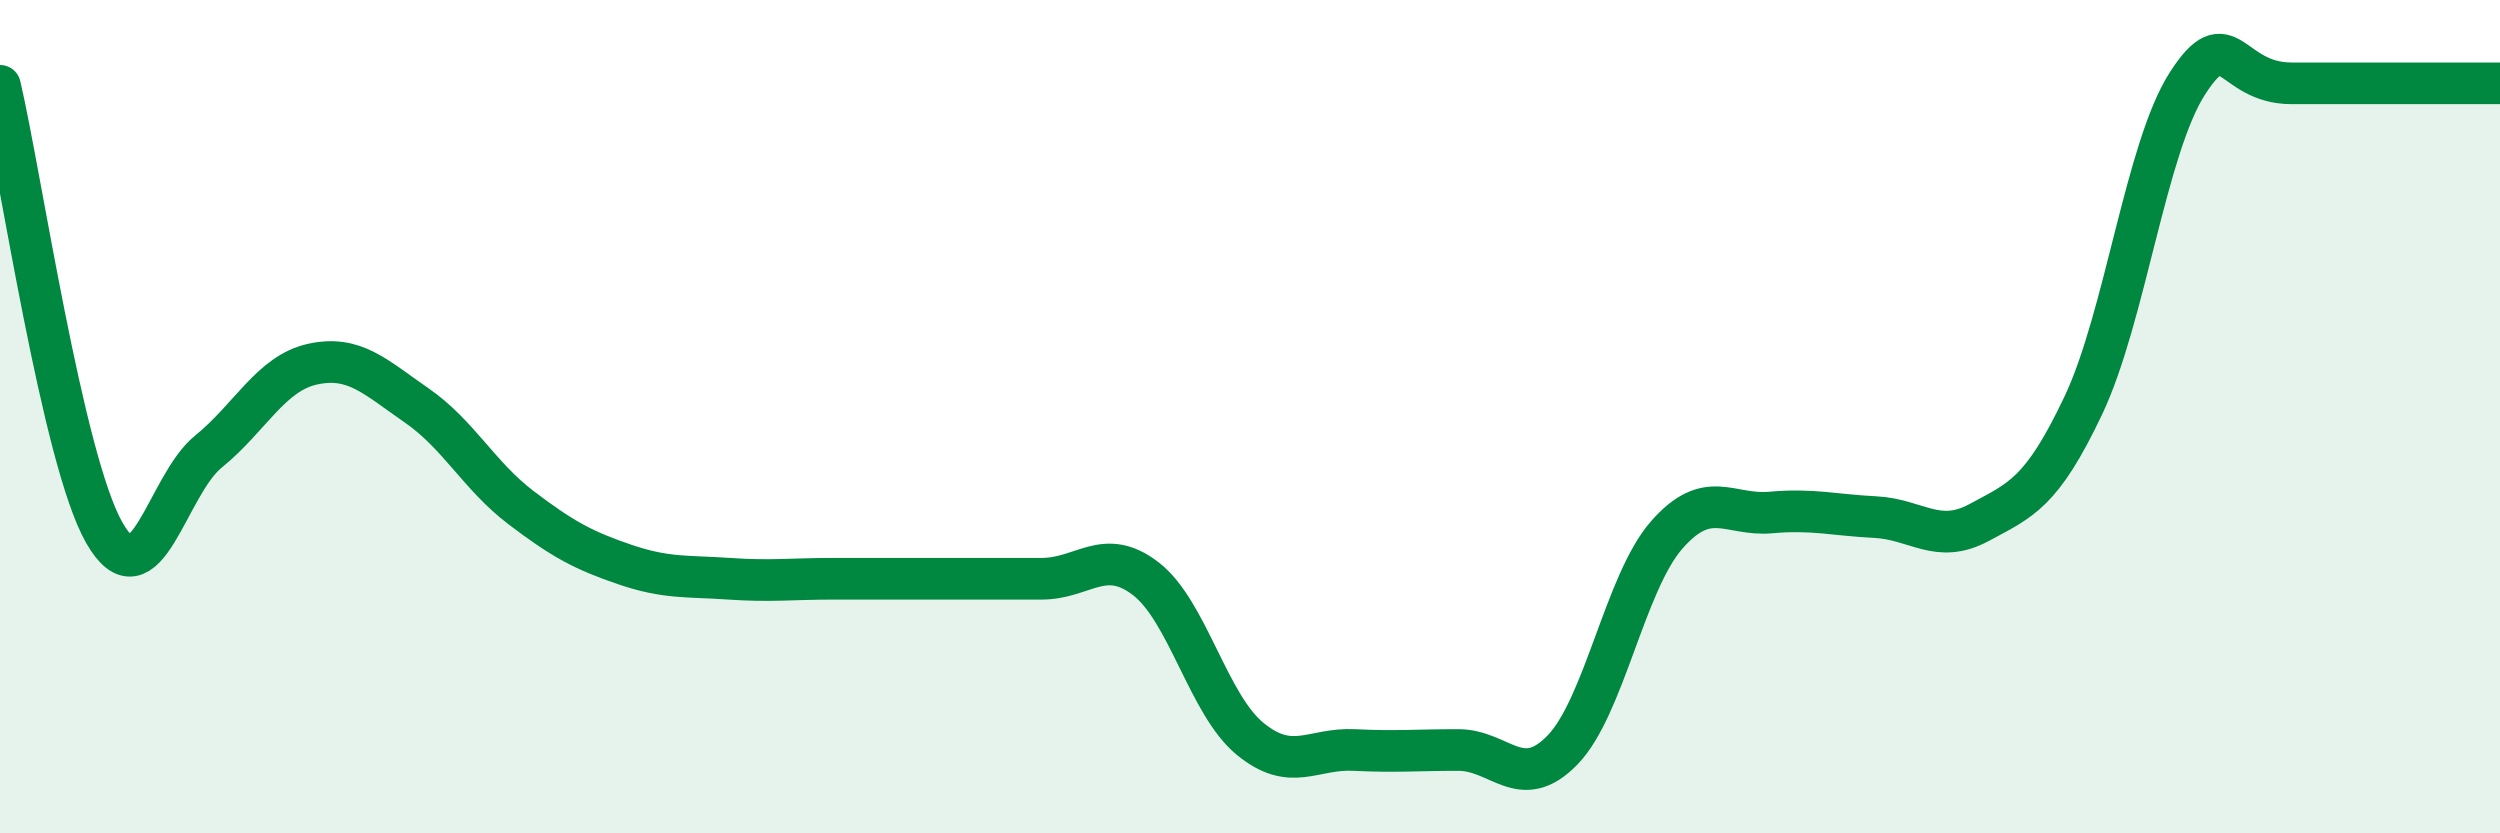
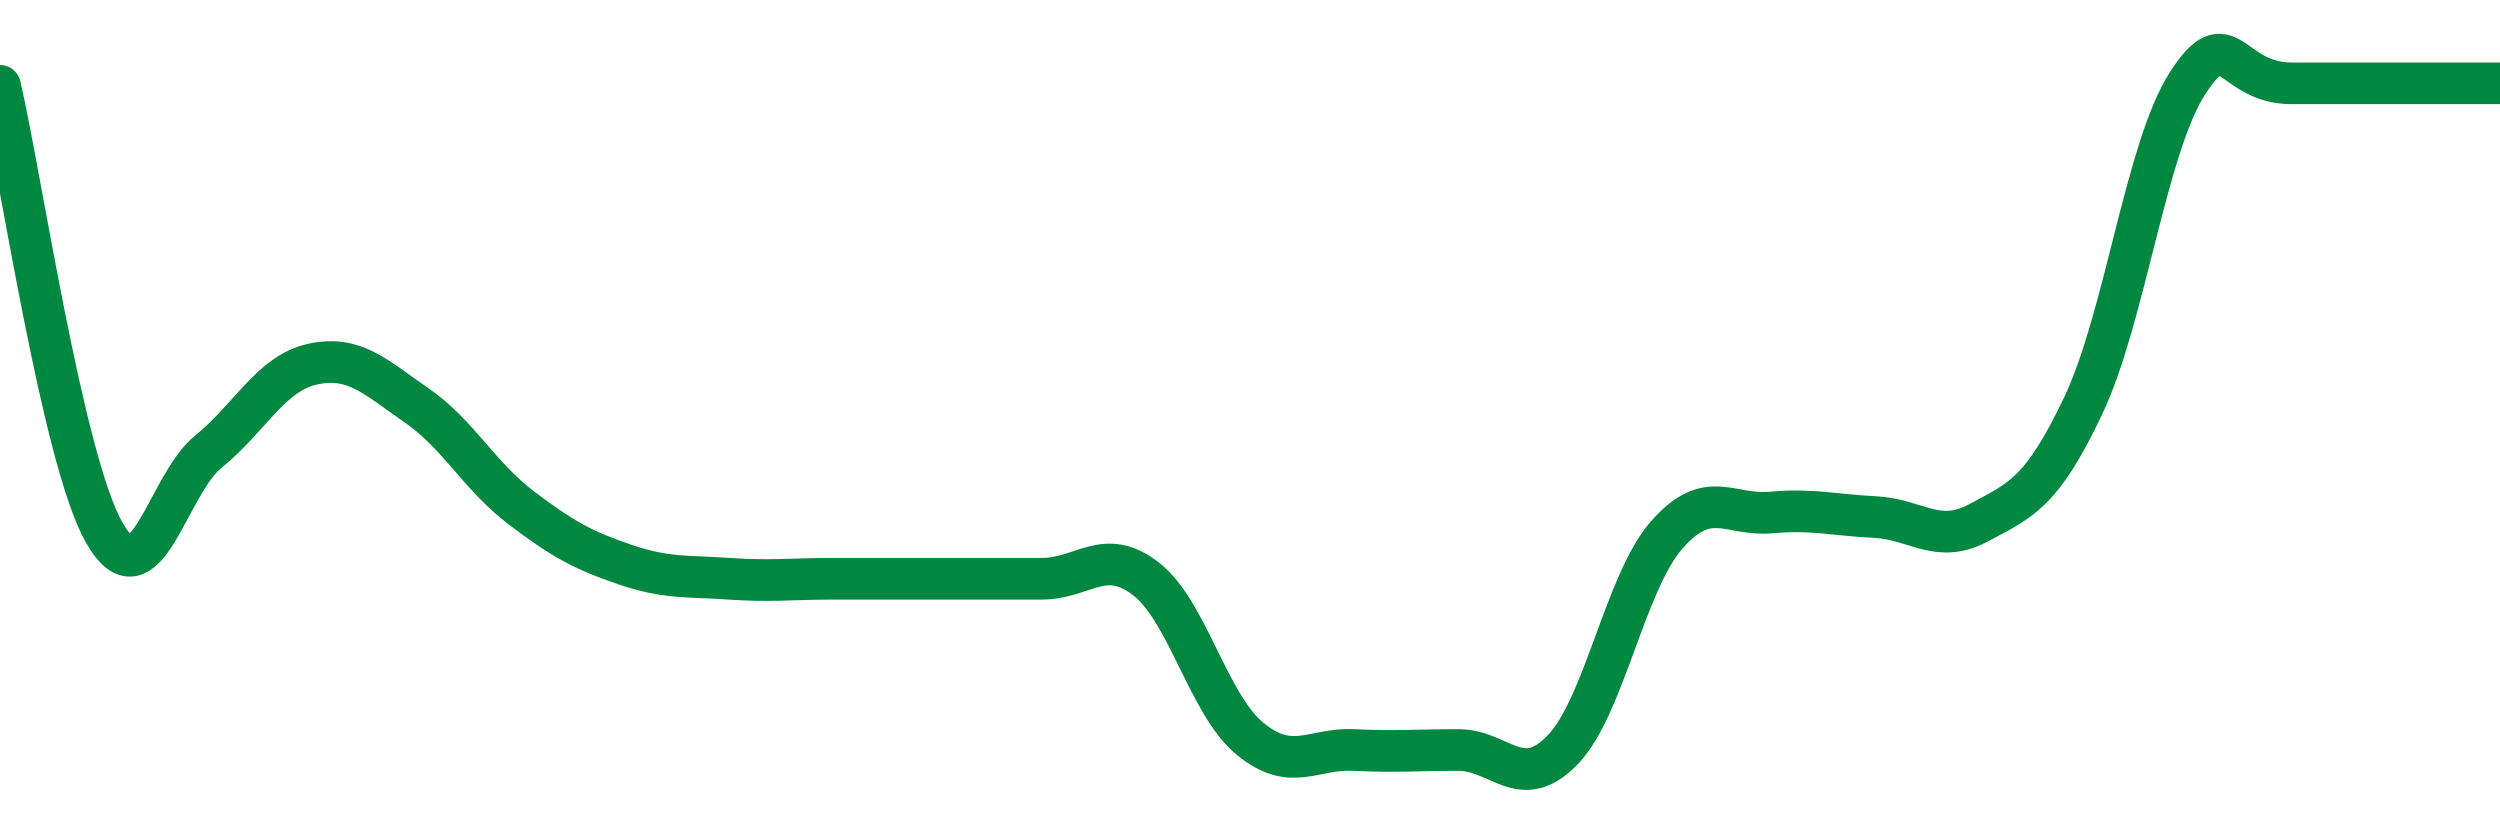
<svg xmlns="http://www.w3.org/2000/svg" width="60" height="20" viewBox="0 0 60 20">
-   <path d="M 0,2.06 C 0.5,4.2 1.5,11.02 2.5,12.78 C 3.5,14.54 4,11.65 5,10.84 C 6,10.03 6.5,8.96 7.5,8.74 C 8.5,8.52 9,9.04 10,9.73 C 11,10.42 11.5,11.42 12.5,12.18 C 13.5,12.94 14,13.21 15,13.55 C 16,13.89 16.5,13.82 17.5,13.89 C 18.5,13.96 19,13.89 20,13.89 C 21,13.89 21.5,13.89 22.5,13.89 C 23.5,13.89 24,13.89 25,13.89 C 26,13.89 26.5,13.12 27.5,13.89 C 28.5,14.66 29,16.91 30,17.73 C 31,18.55 31.5,17.95 32.5,18 C 33.5,18.05 34,18 35,18 C 36,18 36.5,19.03 37.5,18 C 38.5,16.97 39,13.98 40,12.84 C 41,11.7 41.5,12.39 42.5,12.3 C 43.5,12.21 44,12.36 45,12.41 C 46,12.46 46.5,13.08 47.5,12.54 C 48.5,12 49,11.84 50,9.73 C 51,7.62 51.5,3.55 52.5,2 C 53.5,0.45 53.5,2 55,2 C 56.5,2 59,2 60,2L60 20L0 20Z" fill="#008740" opacity="0.1" stroke-linecap="round" stroke-linejoin="round" />
  <path d="M 0,2.06 C 0.5,4.2 1.5,11.02 2.5,12.78 C 3.5,14.54 4,11.65 5,10.84 C 6,10.03 6.5,8.96 7.5,8.74 C 8.5,8.52 9,9.04 10,9.73 C 11,10.42 11.5,11.42 12.5,12.18 C 13.5,12.94 14,13.21 15,13.55 C 16,13.89 16.5,13.82 17.5,13.89 C 18.5,13.96 19,13.89 20,13.89 C 21,13.89 21.5,13.89 22.5,13.89 C 23.5,13.89 24,13.89 25,13.89 C 26,13.89 26.5,13.12 27.5,13.89 C 28.5,14.66 29,16.91 30,17.73 C 31,18.55 31.5,17.95 32.5,18 C 33.5,18.05 34,18 35,18 C 36,18 36.5,19.03 37.5,18 C 38.5,16.97 39,13.98 40,12.84 C 41,11.7 41.5,12.39 42.5,12.3 C 43.5,12.21 44,12.36 45,12.41 C 46,12.46 46.5,13.08 47.5,12.54 C 48.5,12 49,11.84 50,9.73 C 51,7.62 51.5,3.55 52.5,2 C 53.5,0.45 53.5,2 55,2 C 56.5,2 59,2 60,2" stroke="#008740" stroke-width="1" fill="none" stroke-linecap="round" stroke-linejoin="round" />
</svg>